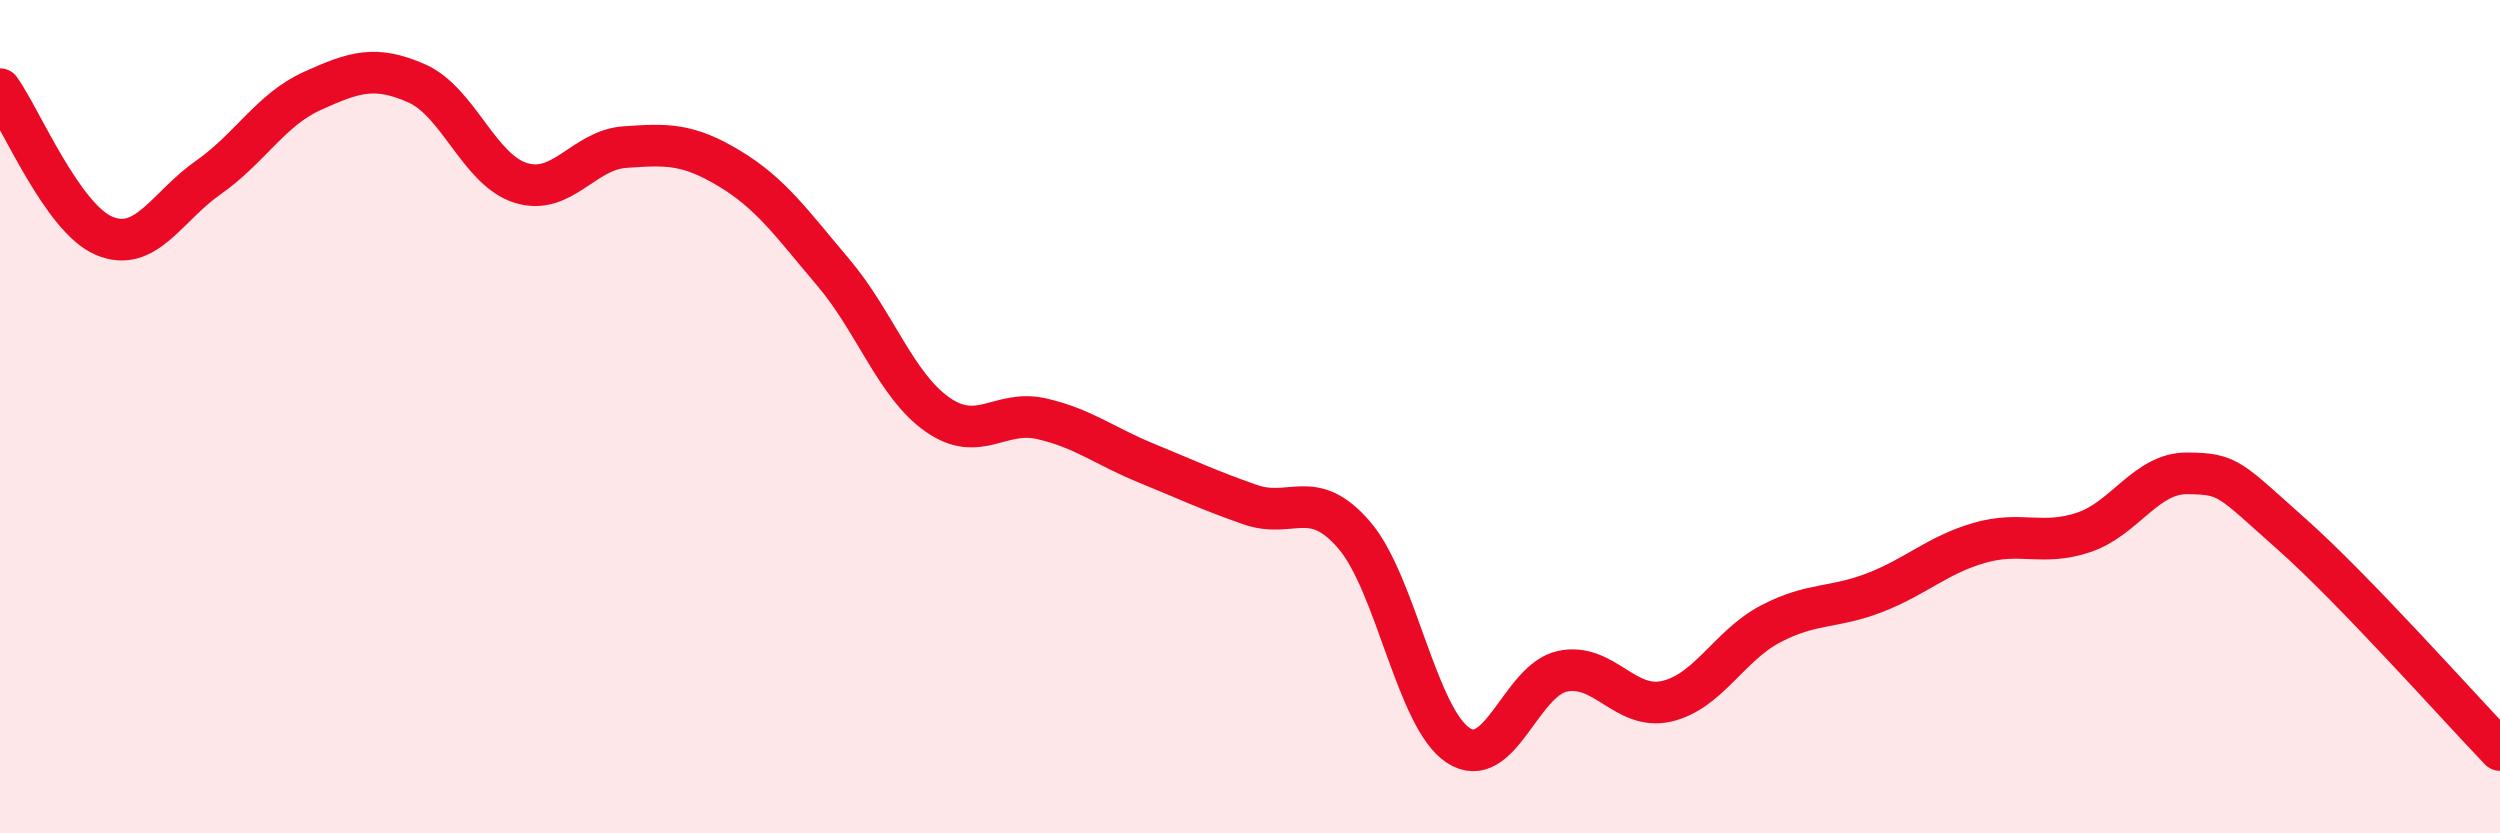
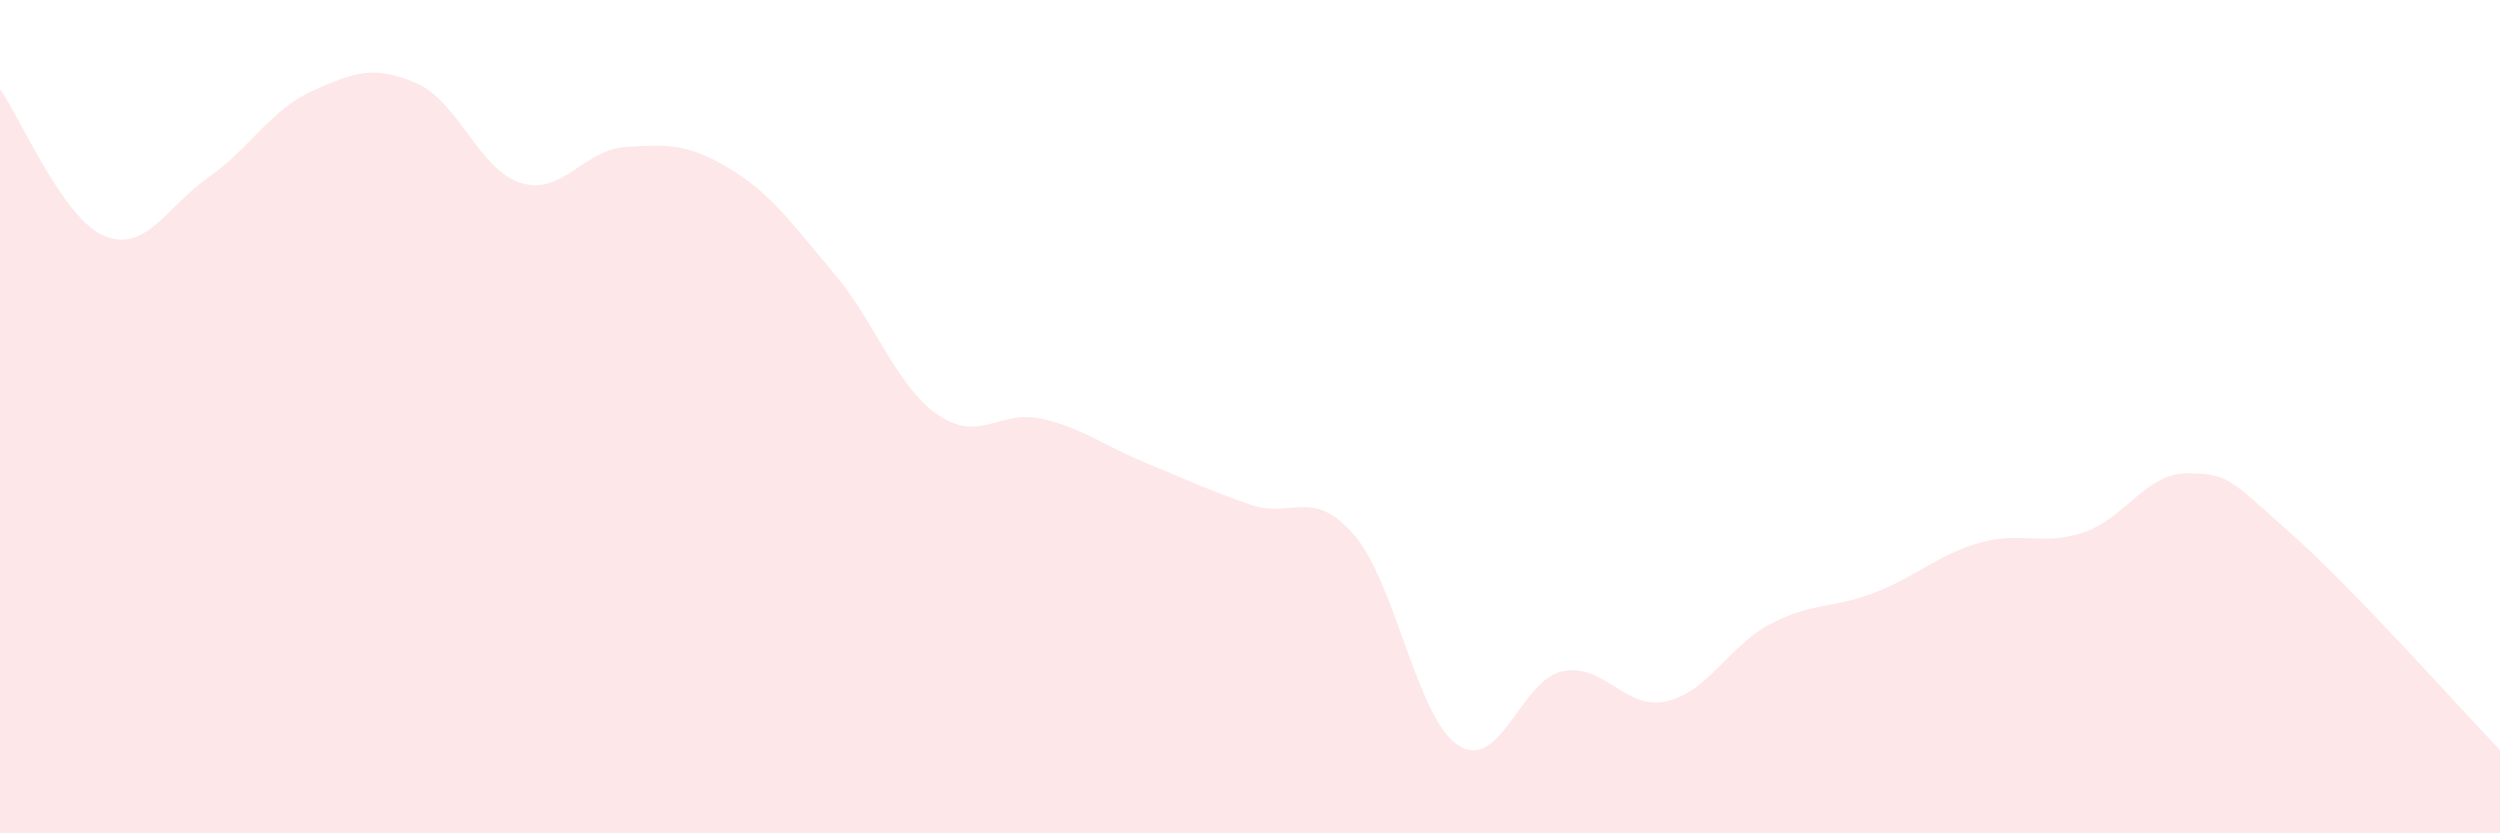
<svg xmlns="http://www.w3.org/2000/svg" width="60" height="20" viewBox="0 0 60 20">
  <path d="M 0,2.14 C 0.5,2.84 1.5,5.24 2.5,5.66 C 3.5,6.08 4,4.96 5,4.26 C 6,3.56 6.5,2.63 7.5,2.18 C 8.5,1.73 9,1.56 10,2 C 11,2.44 11.5,4.08 12.5,4.39 C 13.5,4.7 14,3.6 15,3.53 C 16,3.46 16.5,3.44 17.5,4.04 C 18.5,4.64 19,5.36 20,6.54 C 21,7.72 21.5,9.25 22.5,9.95 C 23.5,10.65 24,9.82 25,10.05 C 26,10.28 26.5,10.7 27.5,11.11 C 28.5,11.52 29,11.76 30,12.11 C 31,12.46 31.5,11.68 32.5,12.84 C 33.5,14 34,17.24 35,17.89 C 36,18.54 36.5,16.32 37.5,16.11 C 38.5,15.9 39,17.06 40,16.83 C 41,16.6 41.5,15.49 42.5,14.97 C 43.5,14.45 44,14.61 45,14.22 C 46,13.83 46.5,13.32 47.5,13.03 C 48.5,12.74 49,13.11 50,12.78 C 51,12.45 51.5,11.35 52.5,11.36 C 53.5,11.37 53.5,11.49 55,12.82 C 56.5,14.15 59,16.96 60,18L60 20L0 20Z" fill="#EB0A25" opacity="0.1" stroke-linecap="round" stroke-linejoin="round" />
-   <path d="M 0,2.14 C 0.5,2.84 1.5,5.24 2.5,5.66 C 3.5,6.08 4,4.96 5,4.26 C 6,3.56 6.5,2.63 7.5,2.18 C 8.5,1.73 9,1.56 10,2 C 11,2.44 11.5,4.08 12.5,4.39 C 13.5,4.7 14,3.6 15,3.53 C 16,3.46 16.5,3.44 17.5,4.04 C 18.5,4.64 19,5.36 20,6.54 C 21,7.72 21.5,9.25 22.5,9.95 C 23.5,10.65 24,9.82 25,10.05 C 26,10.28 26.5,10.7 27.5,11.11 C 28.5,11.52 29,11.76 30,12.11 C 31,12.46 31.5,11.68 32.5,12.84 C 33.5,14 34,17.24 35,17.89 C 36,18.54 36.5,16.32 37.5,16.11 C 38.5,15.9 39,17.06 40,16.83 C 41,16.6 41.5,15.49 42.5,14.97 C 43.5,14.45 44,14.61 45,14.22 C 46,13.83 46.5,13.32 47.5,13.03 C 48.5,12.74 49,13.11 50,12.78 C 51,12.45 51.5,11.35 52.5,11.36 C 53.5,11.37 53.5,11.49 55,12.82 C 56.5,14.15 59,16.96 60,18" stroke="#EB0A25" stroke-width="1" fill="none" stroke-linecap="round" stroke-linejoin="round" />
</svg>